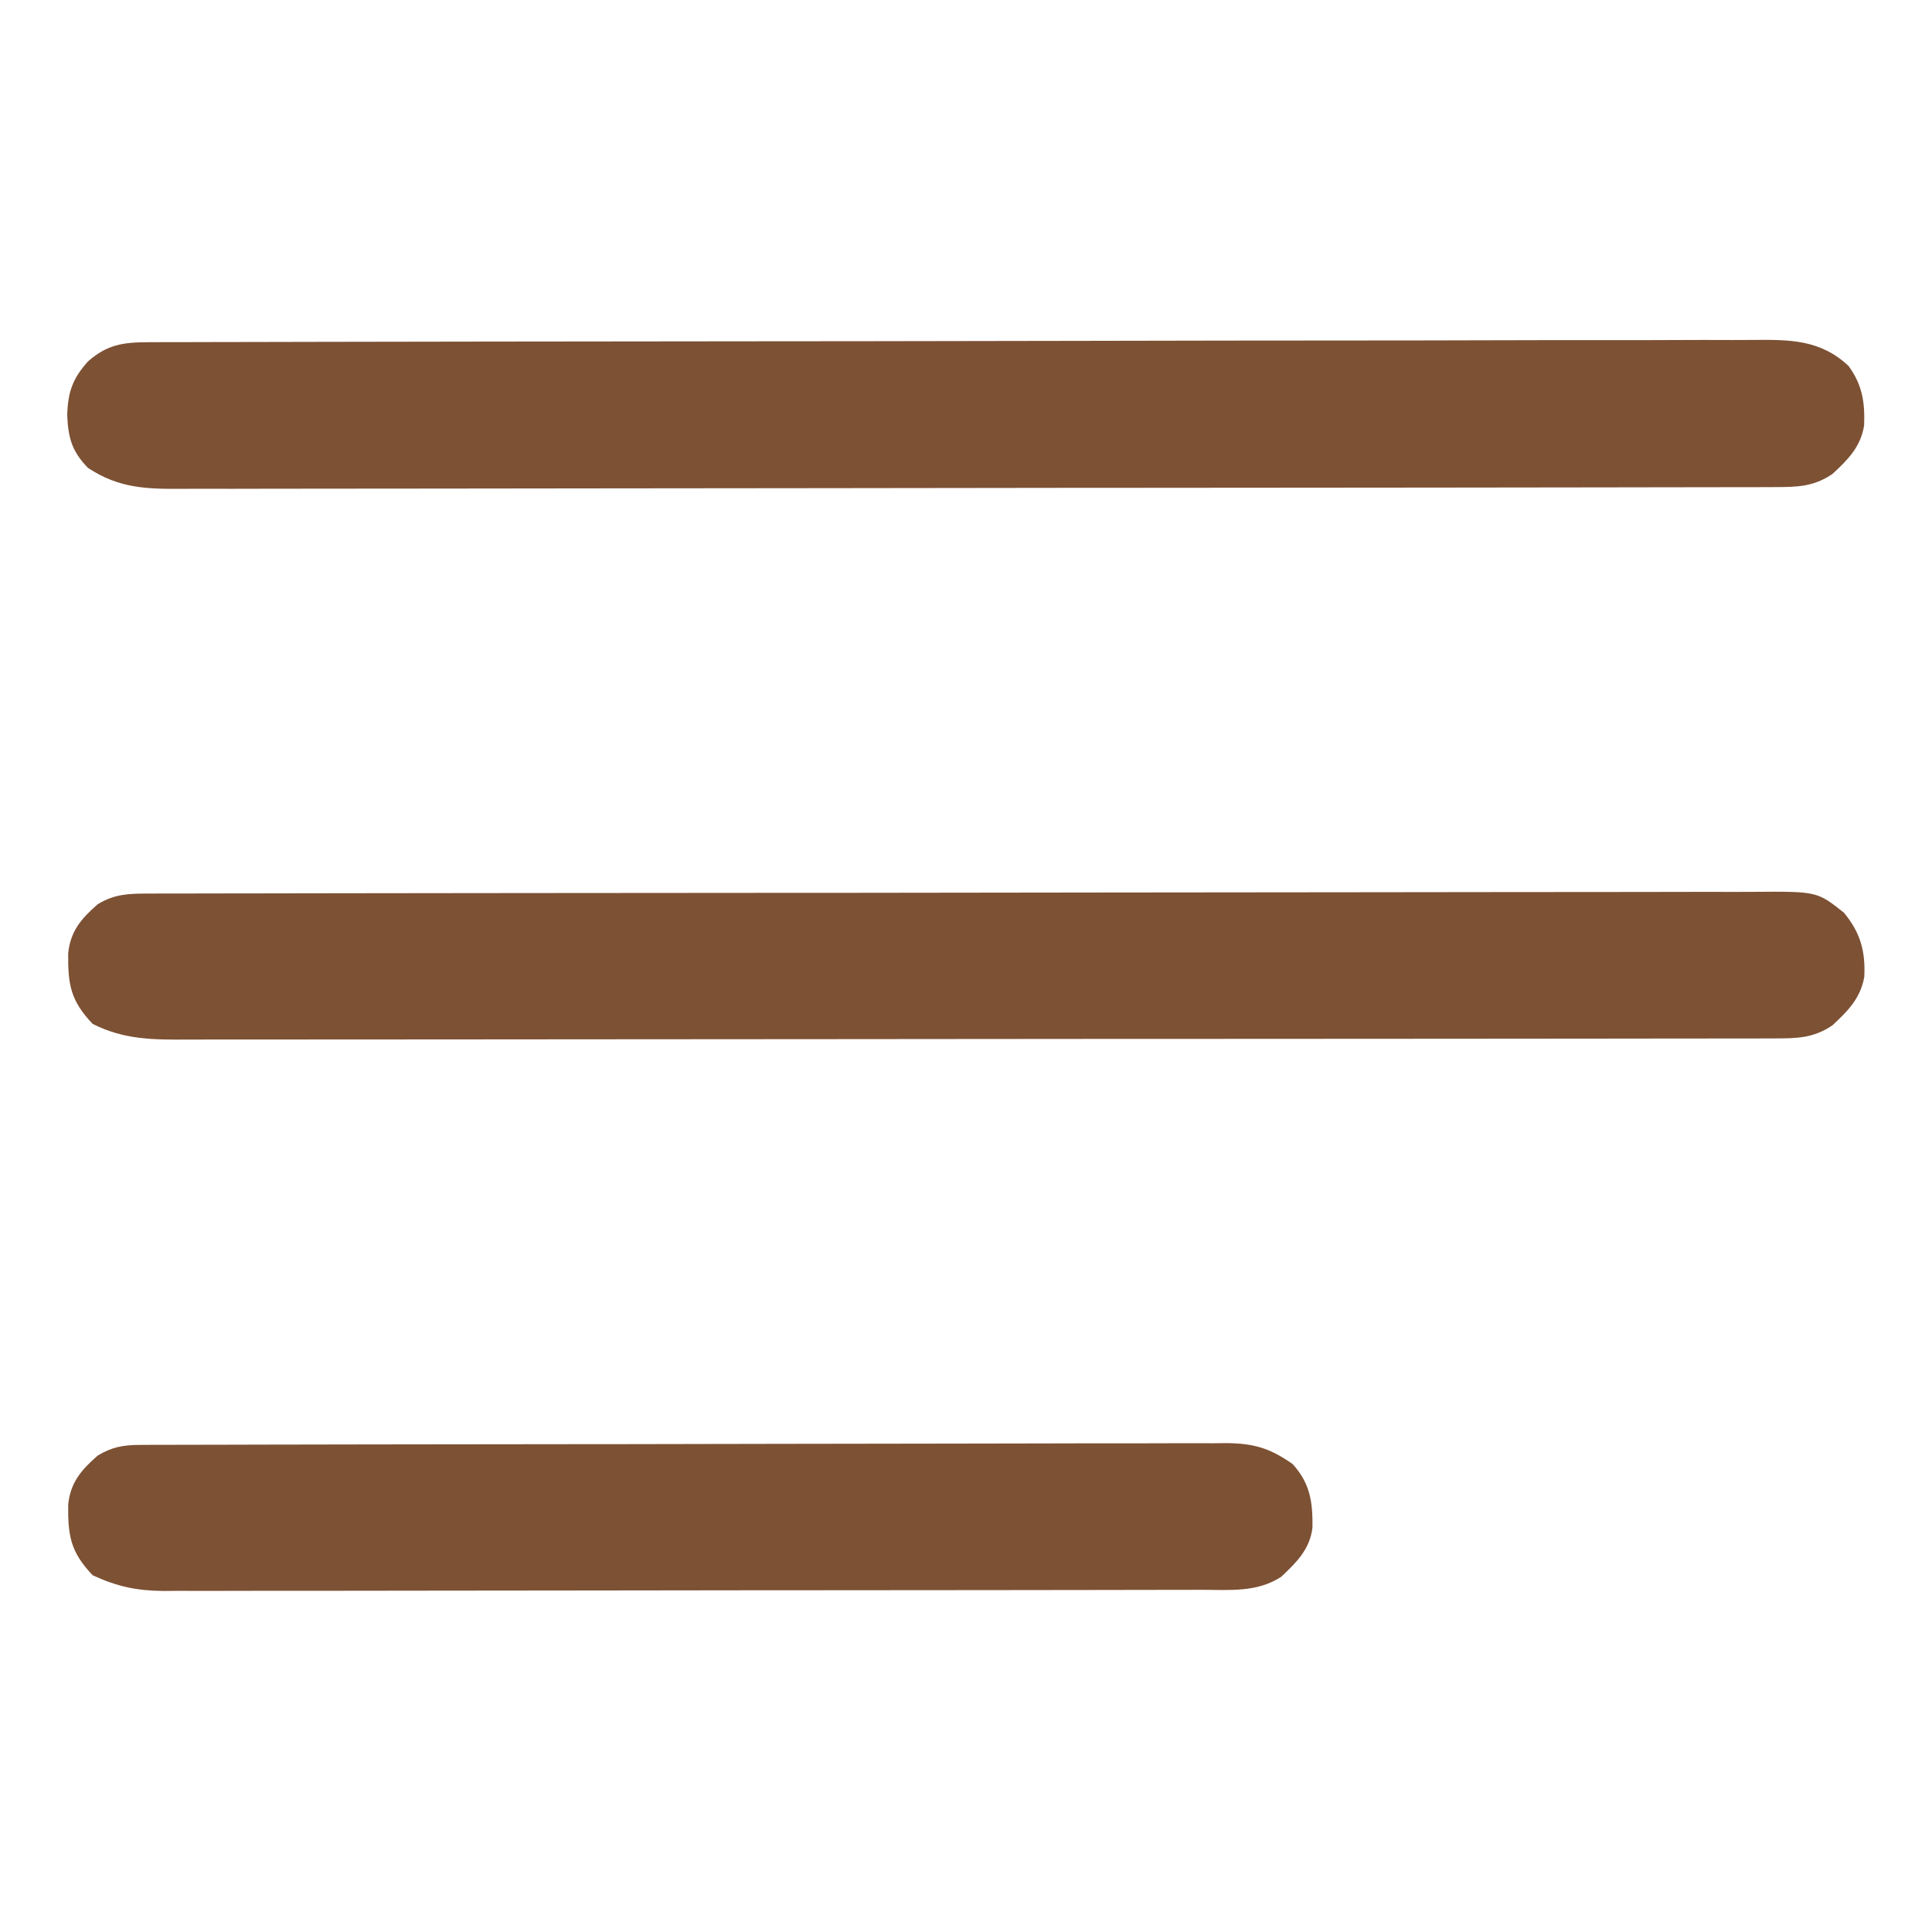
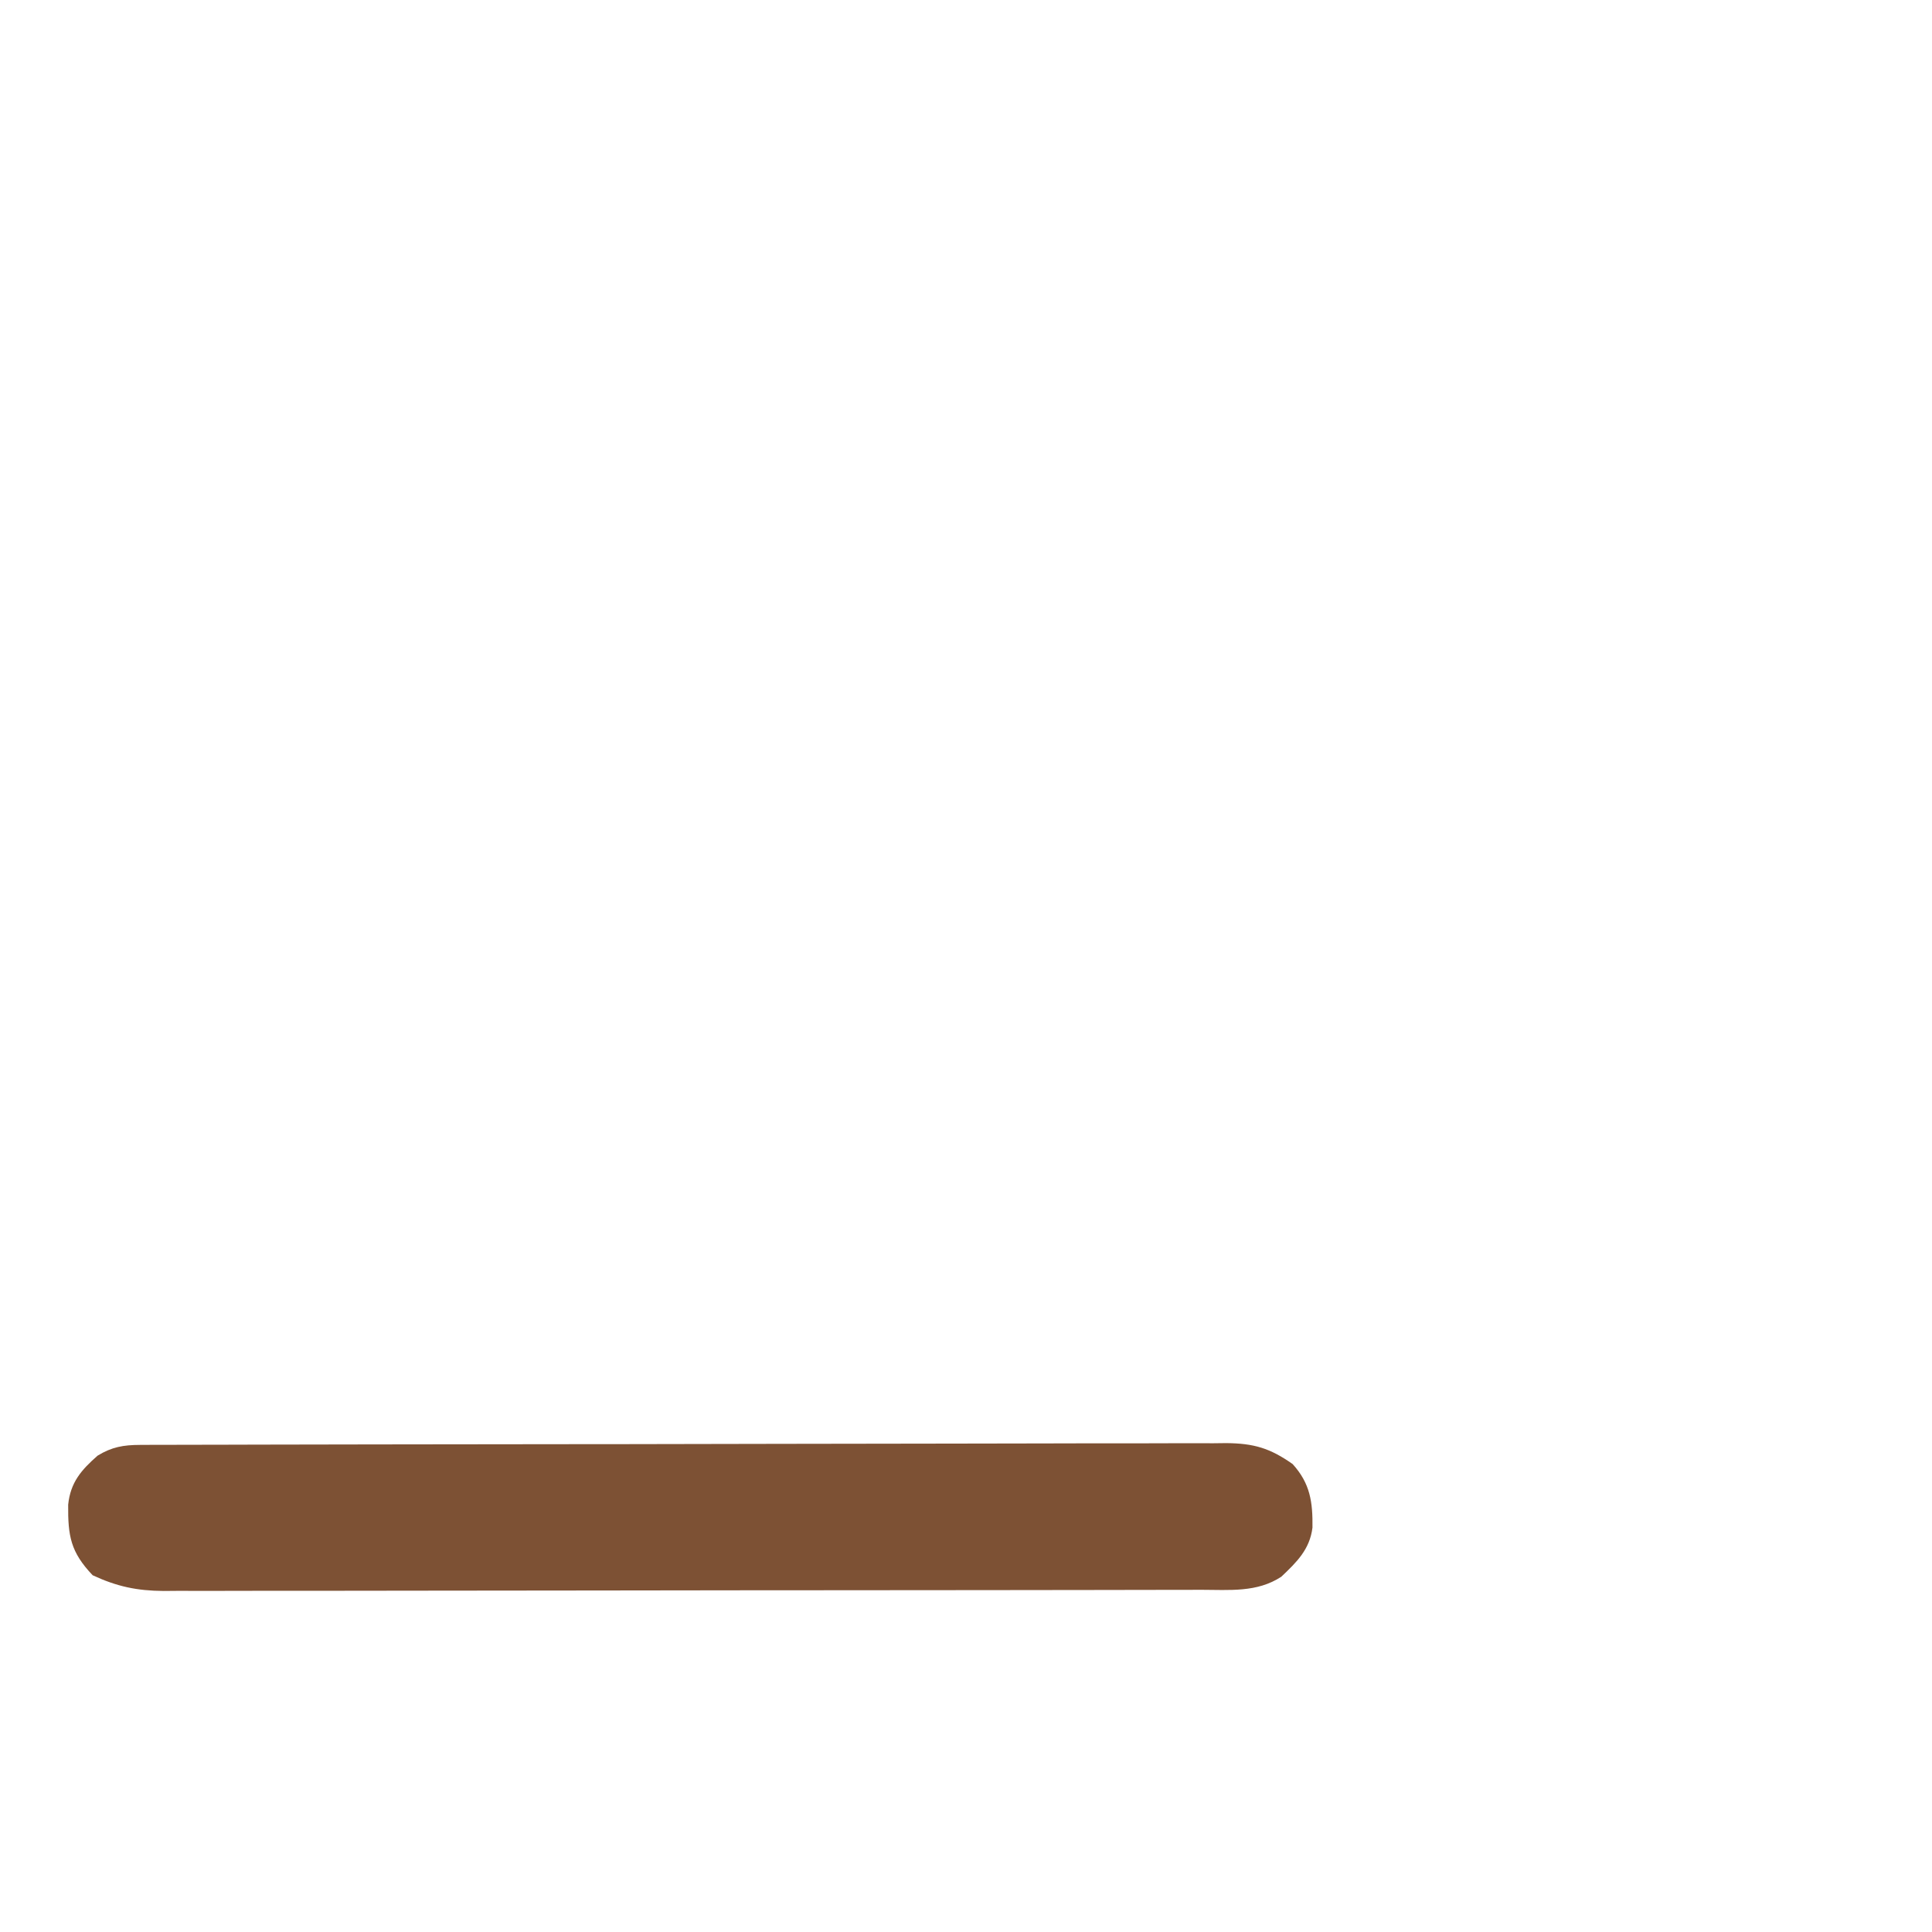
<svg xmlns="http://www.w3.org/2000/svg" version="1.1" width="417" height="417">
-   <path d="M0 0 C1.91 -0.007 1.91 -0.007 3.858 -0.014 C5.279 -0.013 6.7 -0.013 8.121 -0.013 C9.624 -0.016 11.127 -0.02 12.63 -0.024 C16.771 -0.034 20.913 -0.038 25.054 -0.04 C29.516 -0.044 33.978 -0.054 38.441 -0.063 C49.222 -0.082 60.003 -0.093 70.784 -0.101 C75.859 -0.106 80.934 -0.111 86.009 -0.116 C102.874 -0.133 119.739 -0.148 136.604 -0.155 C140.982 -0.157 145.359 -0.159 149.737 -0.161 C150.825 -0.161 151.913 -0.162 153.034 -0.162 C170.666 -0.171 188.299 -0.196 205.931 -0.229 C224.026 -0.262 242.121 -0.28 260.216 -0.283 C270.379 -0.285 280.542 -0.294 290.705 -0.319 C299.359 -0.341 308.012 -0.349 316.666 -0.339 C321.082 -0.335 325.498 -0.337 329.914 -0.356 C333.957 -0.374 337.999 -0.373 342.042 -0.357 C343.505 -0.355 344.967 -0.359 346.429 -0.371 C360.137 -0.475 360.137 -0.475 365.95 4.134 C369.497 8.432 370.611 12.428 370.337 17.994 C369.501 22.619 366.791 25.356 363.45 28.447 C359.313 31.239 355.771 31.26 350.842 31.266 C349.582 31.269 348.321 31.273 347.023 31.277 C345.621 31.277 344.219 31.276 342.818 31.275 C341.331 31.277 339.844 31.28 338.358 31.284 C334.266 31.292 330.175 31.294 326.083 31.294 C321.673 31.296 317.262 31.304 312.852 31.31 C303.205 31.324 293.558 31.33 283.912 31.334 C277.889 31.337 271.867 31.341 265.844 31.346 C249.173 31.358 232.502 31.368 215.83 31.372 C214.763 31.372 213.696 31.372 212.597 31.372 C211.527 31.373 210.457 31.373 209.355 31.373 C207.187 31.374 205.02 31.374 202.852 31.374 C201.777 31.375 200.701 31.375 199.594 31.375 C182.169 31.379 164.744 31.397 147.319 31.42 C129.433 31.444 111.547 31.456 93.661 31.457 C83.617 31.458 73.573 31.464 63.529 31.482 C54.977 31.497 46.425 31.503 37.873 31.494 C33.509 31.49 29.146 31.491 24.782 31.505 C20.786 31.518 16.791 31.517 12.795 31.505 C11.35 31.503 9.906 31.506 8.462 31.515 C0.992 31.557 -5.305 31.545 -12.05 28.134 C-16.825 23.114 -17.397 19.649 -17.335 12.9 C-16.839 8.087 -14.512 5.419 -10.987 2.322 C-7.298 0.061 -4.229 0.007 0 0 Z " fill="#7D5134" transform="translate(32.05,192.866)" />
-   <path d="M0 0 C1.272 -0.005 2.545 -0.01 3.856 -0.015 C5.276 -0.016 6.696 -0.016 8.117 -0.017 C9.619 -0.021 11.121 -0.025 12.624 -0.03 C16.763 -0.042 20.903 -0.048 25.042 -0.052 C29.502 -0.058 33.963 -0.07 38.423 -0.081 C49.2 -0.105 59.976 -0.12 70.753 -0.133 C73.796 -0.136 76.839 -0.14 79.882 -0.144 C98.773 -0.17 117.664 -0.192 136.555 -0.204 C140.932 -0.207 145.308 -0.21 149.685 -0.213 C150.772 -0.214 151.86 -0.215 152.981 -0.215 C170.606 -0.228 188.232 -0.261 205.857 -0.303 C223.946 -0.345 242.036 -0.369 260.125 -0.374 C270.284 -0.378 280.443 -0.389 290.602 -0.422 C299.253 -0.45 307.904 -0.461 316.555 -0.45 C320.97 -0.445 325.383 -0.448 329.798 -0.472 C333.84 -0.495 337.882 -0.494 341.924 -0.475 C343.385 -0.472 344.846 -0.478 346.307 -0.493 C354.291 -0.57 360.888 -0.57 366.953 5.137 C369.936 9.239 370.488 13.003 370.304 17.961 C369.552 22.617 366.797 25.356 363.453 28.45 C359.312 31.245 355.763 31.263 350.83 31.271 C348.934 31.278 348.934 31.278 346.999 31.285 C345.594 31.285 344.188 31.284 342.783 31.284 C341.292 31.287 339.801 31.291 338.31 31.295 C334.207 31.305 330.104 31.309 326.001 31.312 C321.579 31.316 317.156 31.325 312.733 31.334 C302.05 31.354 291.367 31.364 280.684 31.373 C275.654 31.377 270.625 31.382 265.595 31.388 C248.877 31.405 232.16 31.419 215.442 31.426 C211.104 31.428 206.766 31.43 202.427 31.432 C201.349 31.433 200.271 31.433 199.16 31.434 C181.687 31.442 164.213 31.467 146.74 31.5 C128.804 31.533 110.869 31.551 92.933 31.554 C82.861 31.556 72.789 31.565 62.717 31.59 C54.141 31.612 45.565 31.62 36.989 31.611 C32.614 31.606 28.238 31.608 23.863 31.627 C19.855 31.645 15.849 31.644 11.841 31.628 C10.393 31.626 8.945 31.63 7.497 31.642 C-0.433 31.703 -6.325 31.557 -13.047 27.137 C-16.594 23.501 -17.333 20.571 -17.547 15.637 C-17.361 10.737 -16.399 7.862 -13.047 4.137 C-8.882 0.477 -5.438 0.011 0 0 Z " fill="#7D5134" transform="translate(32.047,73.863)" />
  <path d="M0 0 C0.859 -0.004 1.717 -0.009 2.602 -0.014 C4.017 -0.013 4.017 -0.013 5.461 -0.013 C6.965 -0.018 6.965 -0.018 8.498 -0.024 C11.872 -0.035 15.246 -0.039 18.62 -0.043 C21.033 -0.049 23.445 -0.056 25.858 -0.063 C33.11 -0.082 40.361 -0.093 47.612 -0.101 C51.027 -0.106 54.442 -0.111 57.857 -0.116 C69.21 -0.133 80.563 -0.148 91.915 -0.155 C94.861 -0.157 97.807 -0.159 100.753 -0.161 C101.851 -0.162 101.851 -0.162 102.972 -0.162 C114.833 -0.171 126.694 -0.196 138.555 -0.229 C150.733 -0.262 162.912 -0.28 175.09 -0.283 C181.927 -0.285 188.765 -0.294 195.602 -0.319 C202.034 -0.343 208.465 -0.347 214.897 -0.337 C217.258 -0.336 219.619 -0.342 221.98 -0.356 C225.203 -0.374 228.425 -0.367 231.648 -0.354 C232.583 -0.364 233.517 -0.375 234.48 -0.387 C240.439 -0.328 243.912 0.688 248.809 4.134 C252.616 8.322 253.161 12.371 253.09 17.853 C252.509 22.563 249.683 25.304 246.371 28.447 C241.131 31.897 235.175 31.28 229.112 31.275 C227.638 31.279 227.638 31.279 226.134 31.284 C222.837 31.292 219.541 31.294 216.245 31.295 C213.883 31.3 211.521 31.305 209.158 31.31 C202.07 31.325 194.981 31.331 187.892 31.336 C184.551 31.338 181.21 31.342 177.87 31.346 C166.761 31.358 155.653 31.368 144.545 31.372 C143.834 31.372 143.124 31.372 142.392 31.372 C141.68 31.373 140.967 31.373 140.234 31.373 C138.791 31.374 137.348 31.374 135.904 31.374 C134.831 31.375 134.831 31.375 133.735 31.375 C122.137 31.379 110.538 31.397 98.94 31.42 C87.025 31.444 75.11 31.456 63.195 31.457 C56.508 31.458 49.821 31.464 43.134 31.482 C36.844 31.498 30.554 31.501 24.265 31.492 C21.957 31.491 19.65 31.495 17.342 31.505 C14.19 31.518 11.038 31.512 7.886 31.502 C6.52 31.514 6.52 31.514 5.126 31.526 C-0.646 31.482 -4.937 30.577 -10.191 28.134 C-14.967 23.114 -15.538 19.649 -15.477 12.9 C-14.98 8.087 -12.653 5.419 -9.129 2.322 C-6.058 0.439 -3.521 0.008 0 0 Z " fill="#7D5134" transform="translate(30.191,311.866)" />
</svg>